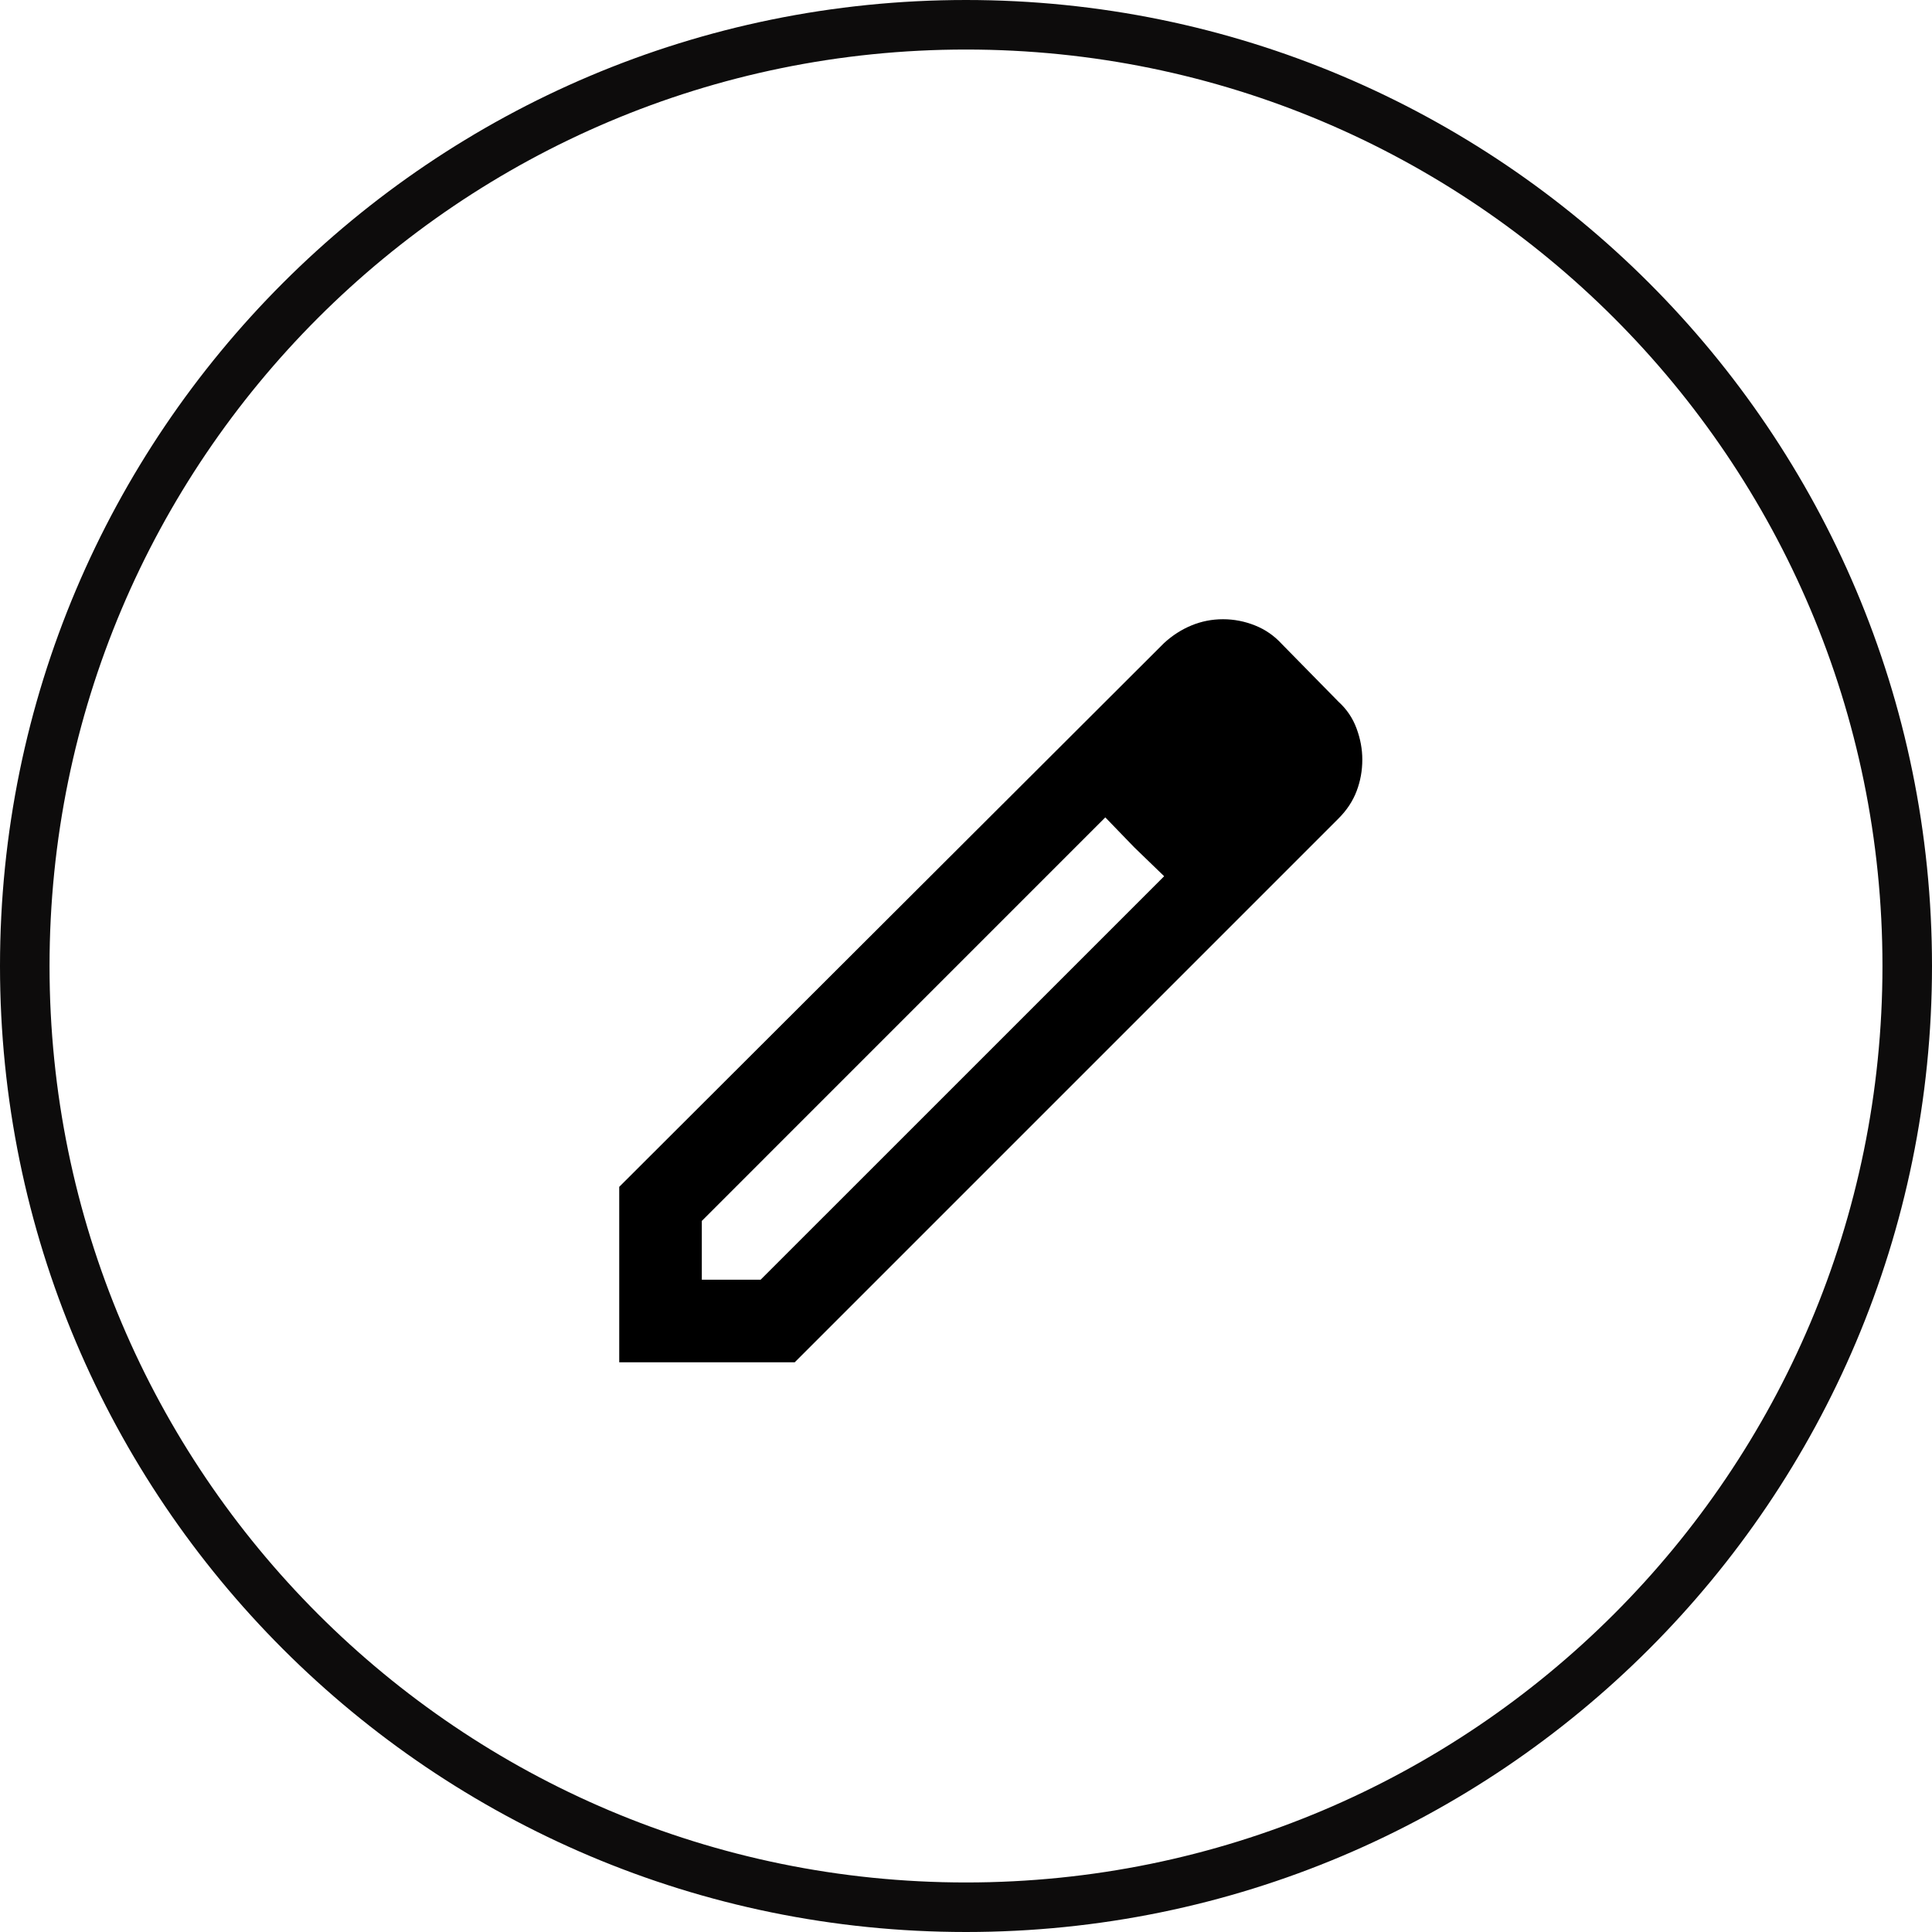
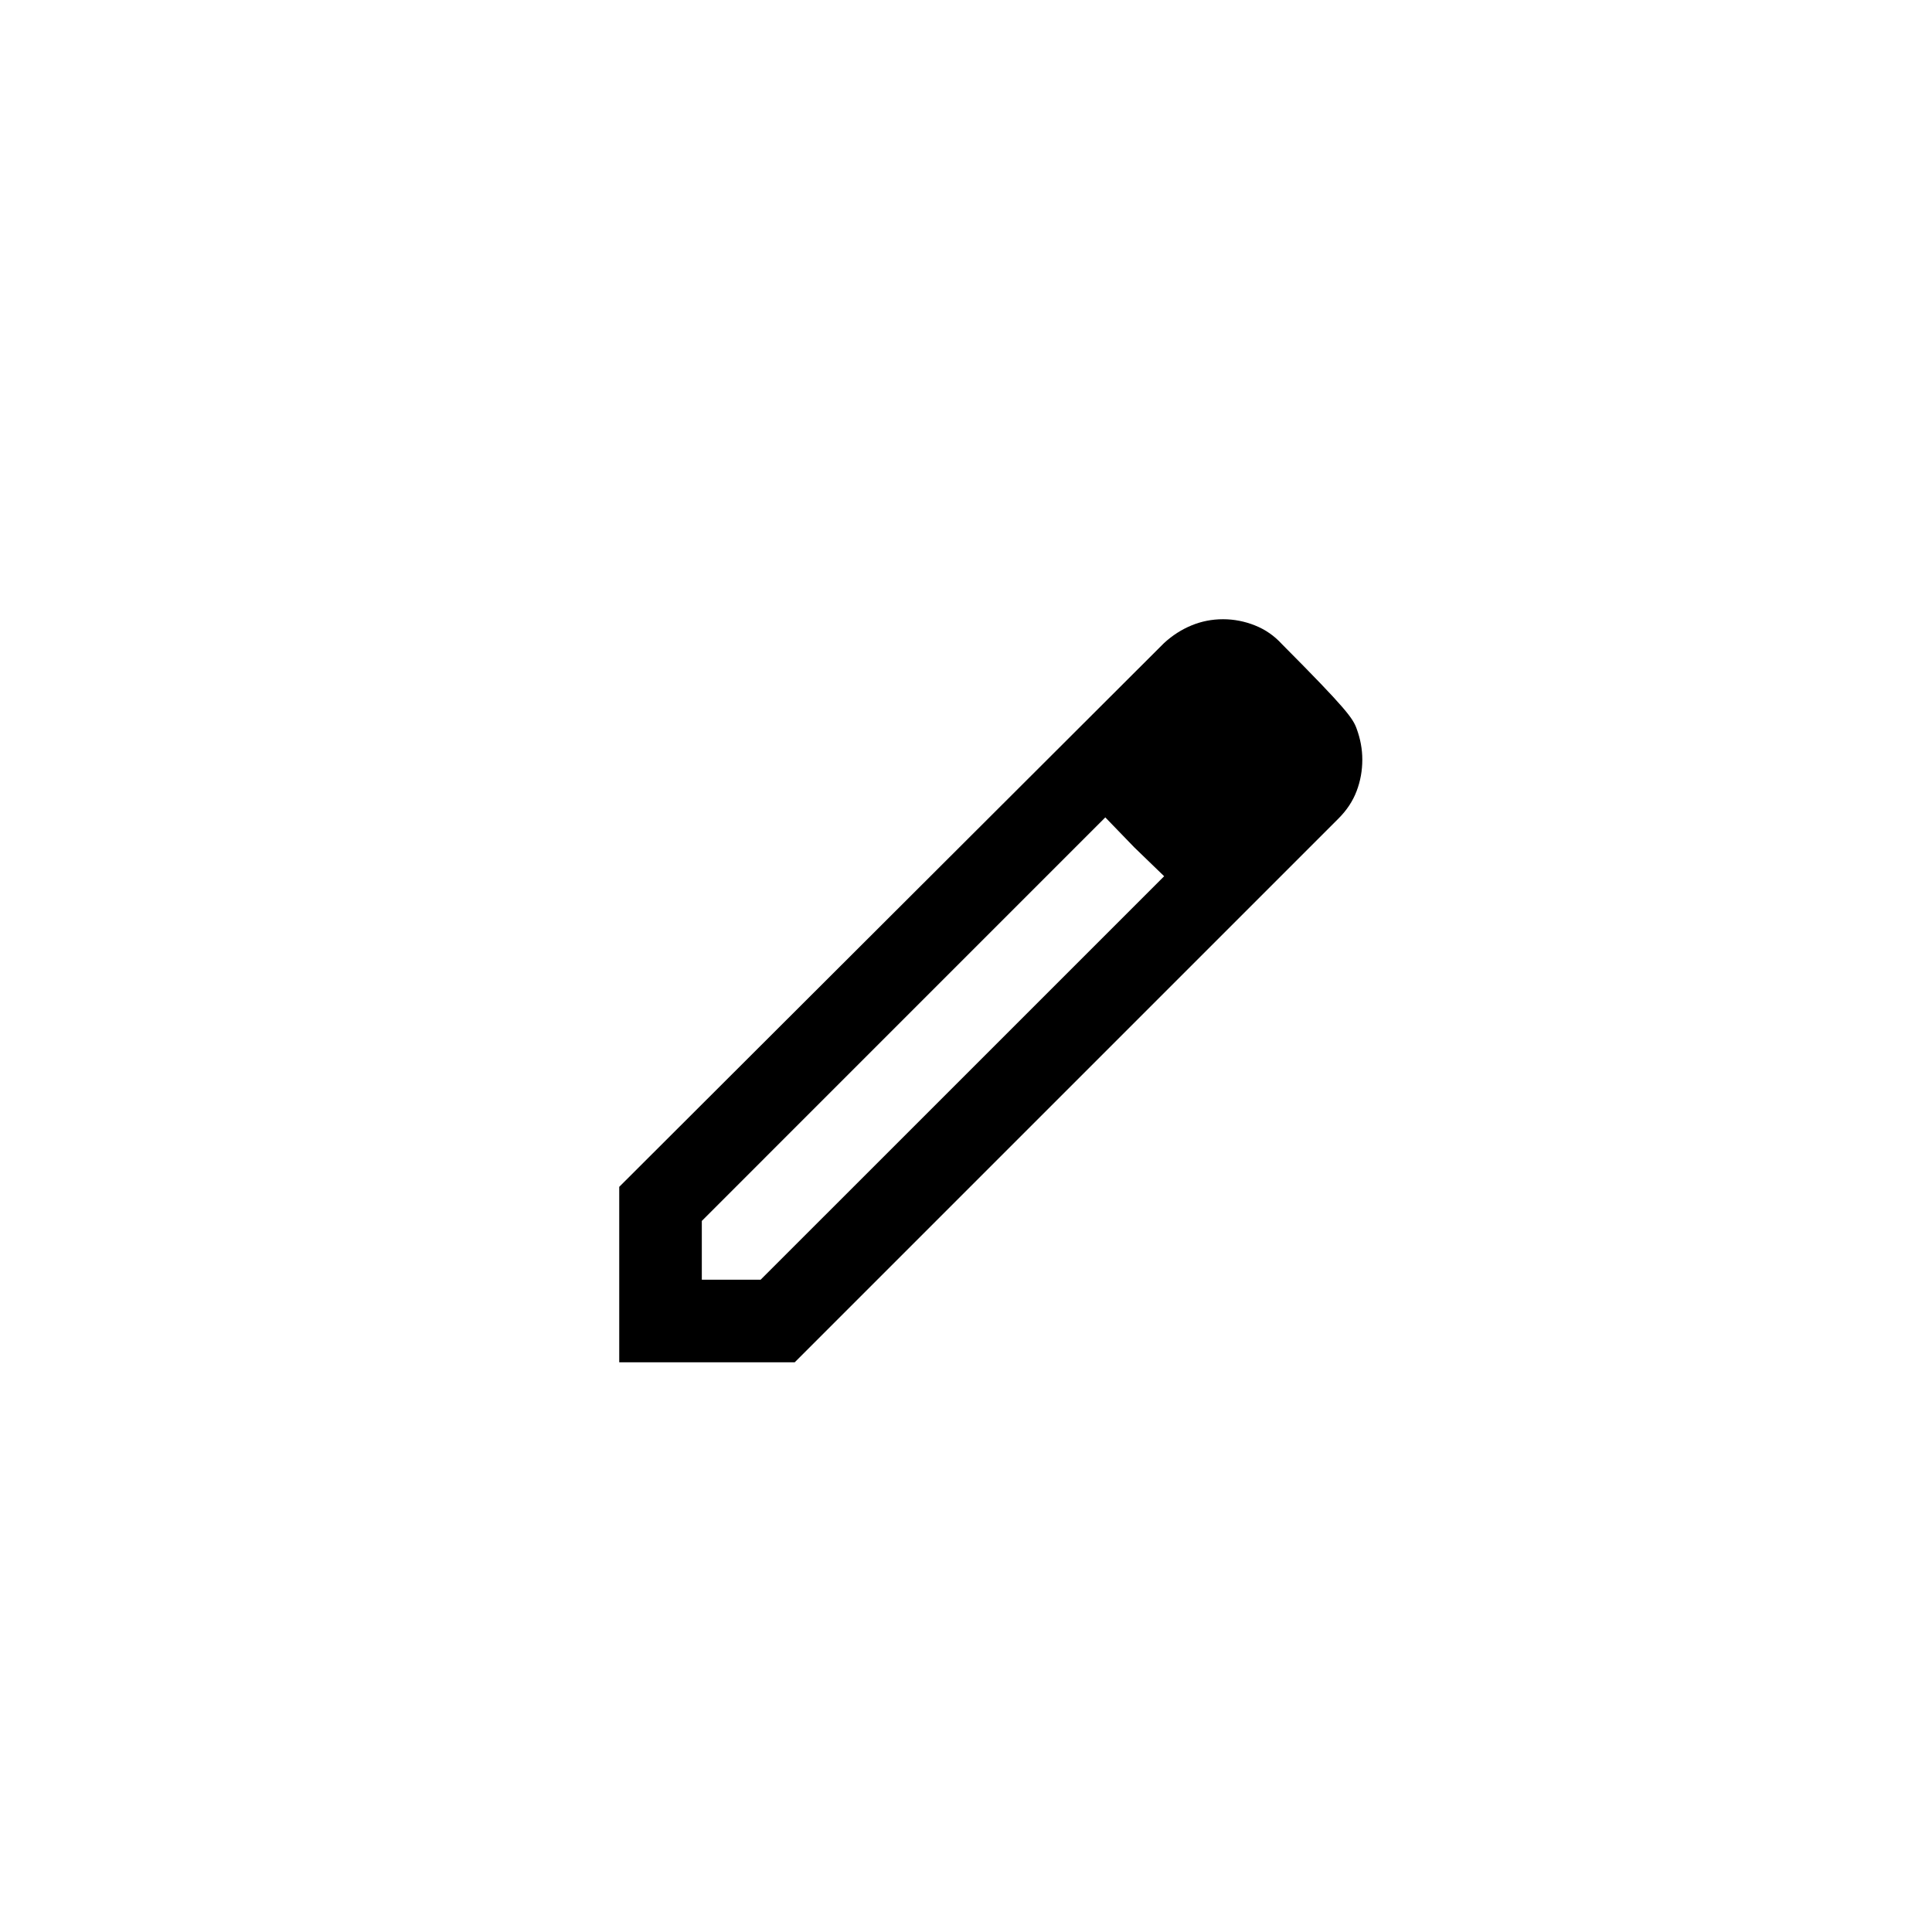
<svg xmlns="http://www.w3.org/2000/svg" width="39" height="39" viewBox="0 0 39 39" fill="none">
-   <path d="M38.5 19.5C38.5 9.007 29.993 0.5 19.5 0.5C9.007 0.5 0.5 9.007 0.5 19.5C0.5 29.993 9.007 38.5 19.5 38.5C29.993 38.5 38.5 29.993 38.5 19.5Z" stroke="#0D0C0C" />
-   <path d="M14.167 25.833H15.354L23.5 17.688L22.312 16.5L14.167 24.646V25.833ZM12.5 27.5V23.958L23.5 12.979C23.667 12.826 23.851 12.708 24.052 12.625C24.253 12.542 24.465 12.5 24.688 12.5C24.91 12.5 25.125 12.542 25.333 12.625C25.542 12.708 25.722 12.833 25.875 13L27.021 14.167C27.188 14.319 27.309 14.5 27.385 14.708C27.462 14.917 27.5 15.125 27.5 15.333C27.5 15.556 27.462 15.767 27.385 15.969C27.309 16.17 27.188 16.354 27.021 16.521L16.042 27.5H12.5ZM22.896 17.104L22.312 16.5L23.5 17.688L22.896 17.104Z" fill="black" />
+   <path d="M14.167 25.833H15.354L23.5 17.688L22.312 16.5L14.167 24.646V25.833ZM12.5 27.5V23.958L23.5 12.979C23.667 12.826 23.851 12.708 24.052 12.625C24.253 12.542 24.465 12.5 24.688 12.5C24.91 12.5 25.125 12.542 25.333 12.625C25.542 12.708 25.722 12.833 25.875 13C27.188 14.319 27.309 14.5 27.385 14.708C27.462 14.917 27.5 15.125 27.5 15.333C27.5 15.556 27.462 15.767 27.385 15.969C27.309 16.17 27.188 16.354 27.021 16.521L16.042 27.5H12.5ZM22.896 17.104L22.312 16.5L23.5 17.688L22.896 17.104Z" fill="black" />
</svg>